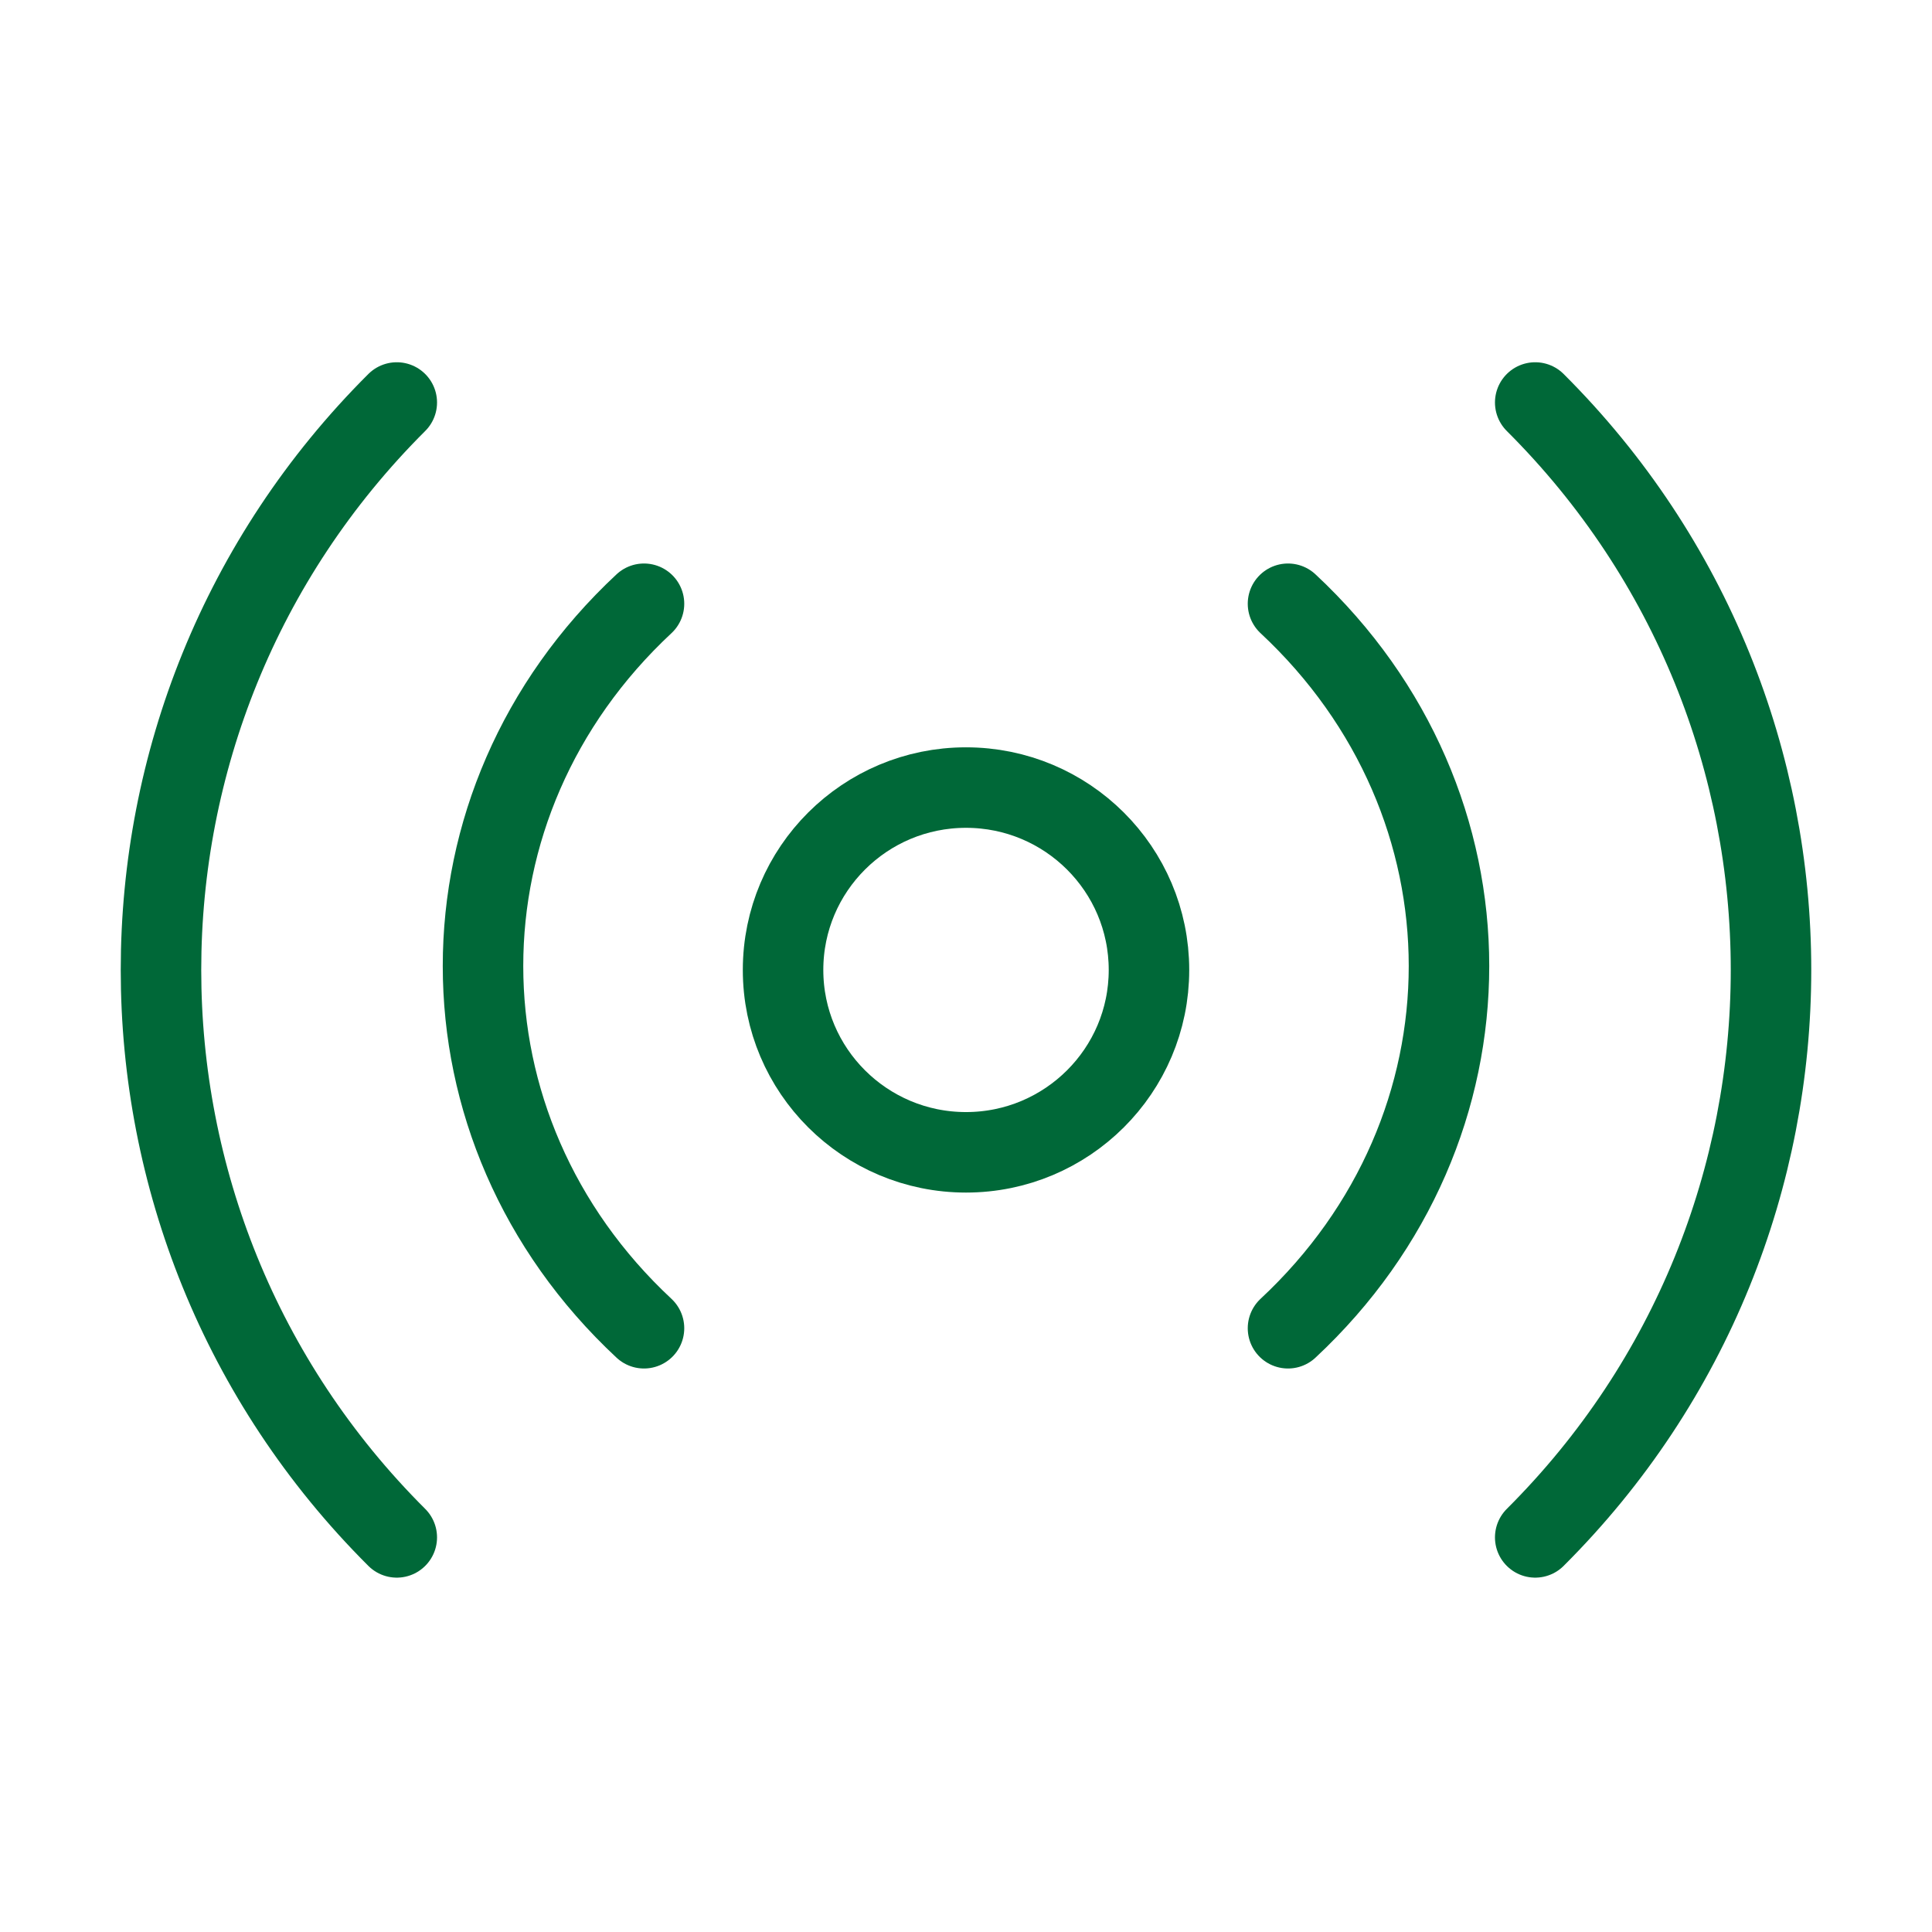
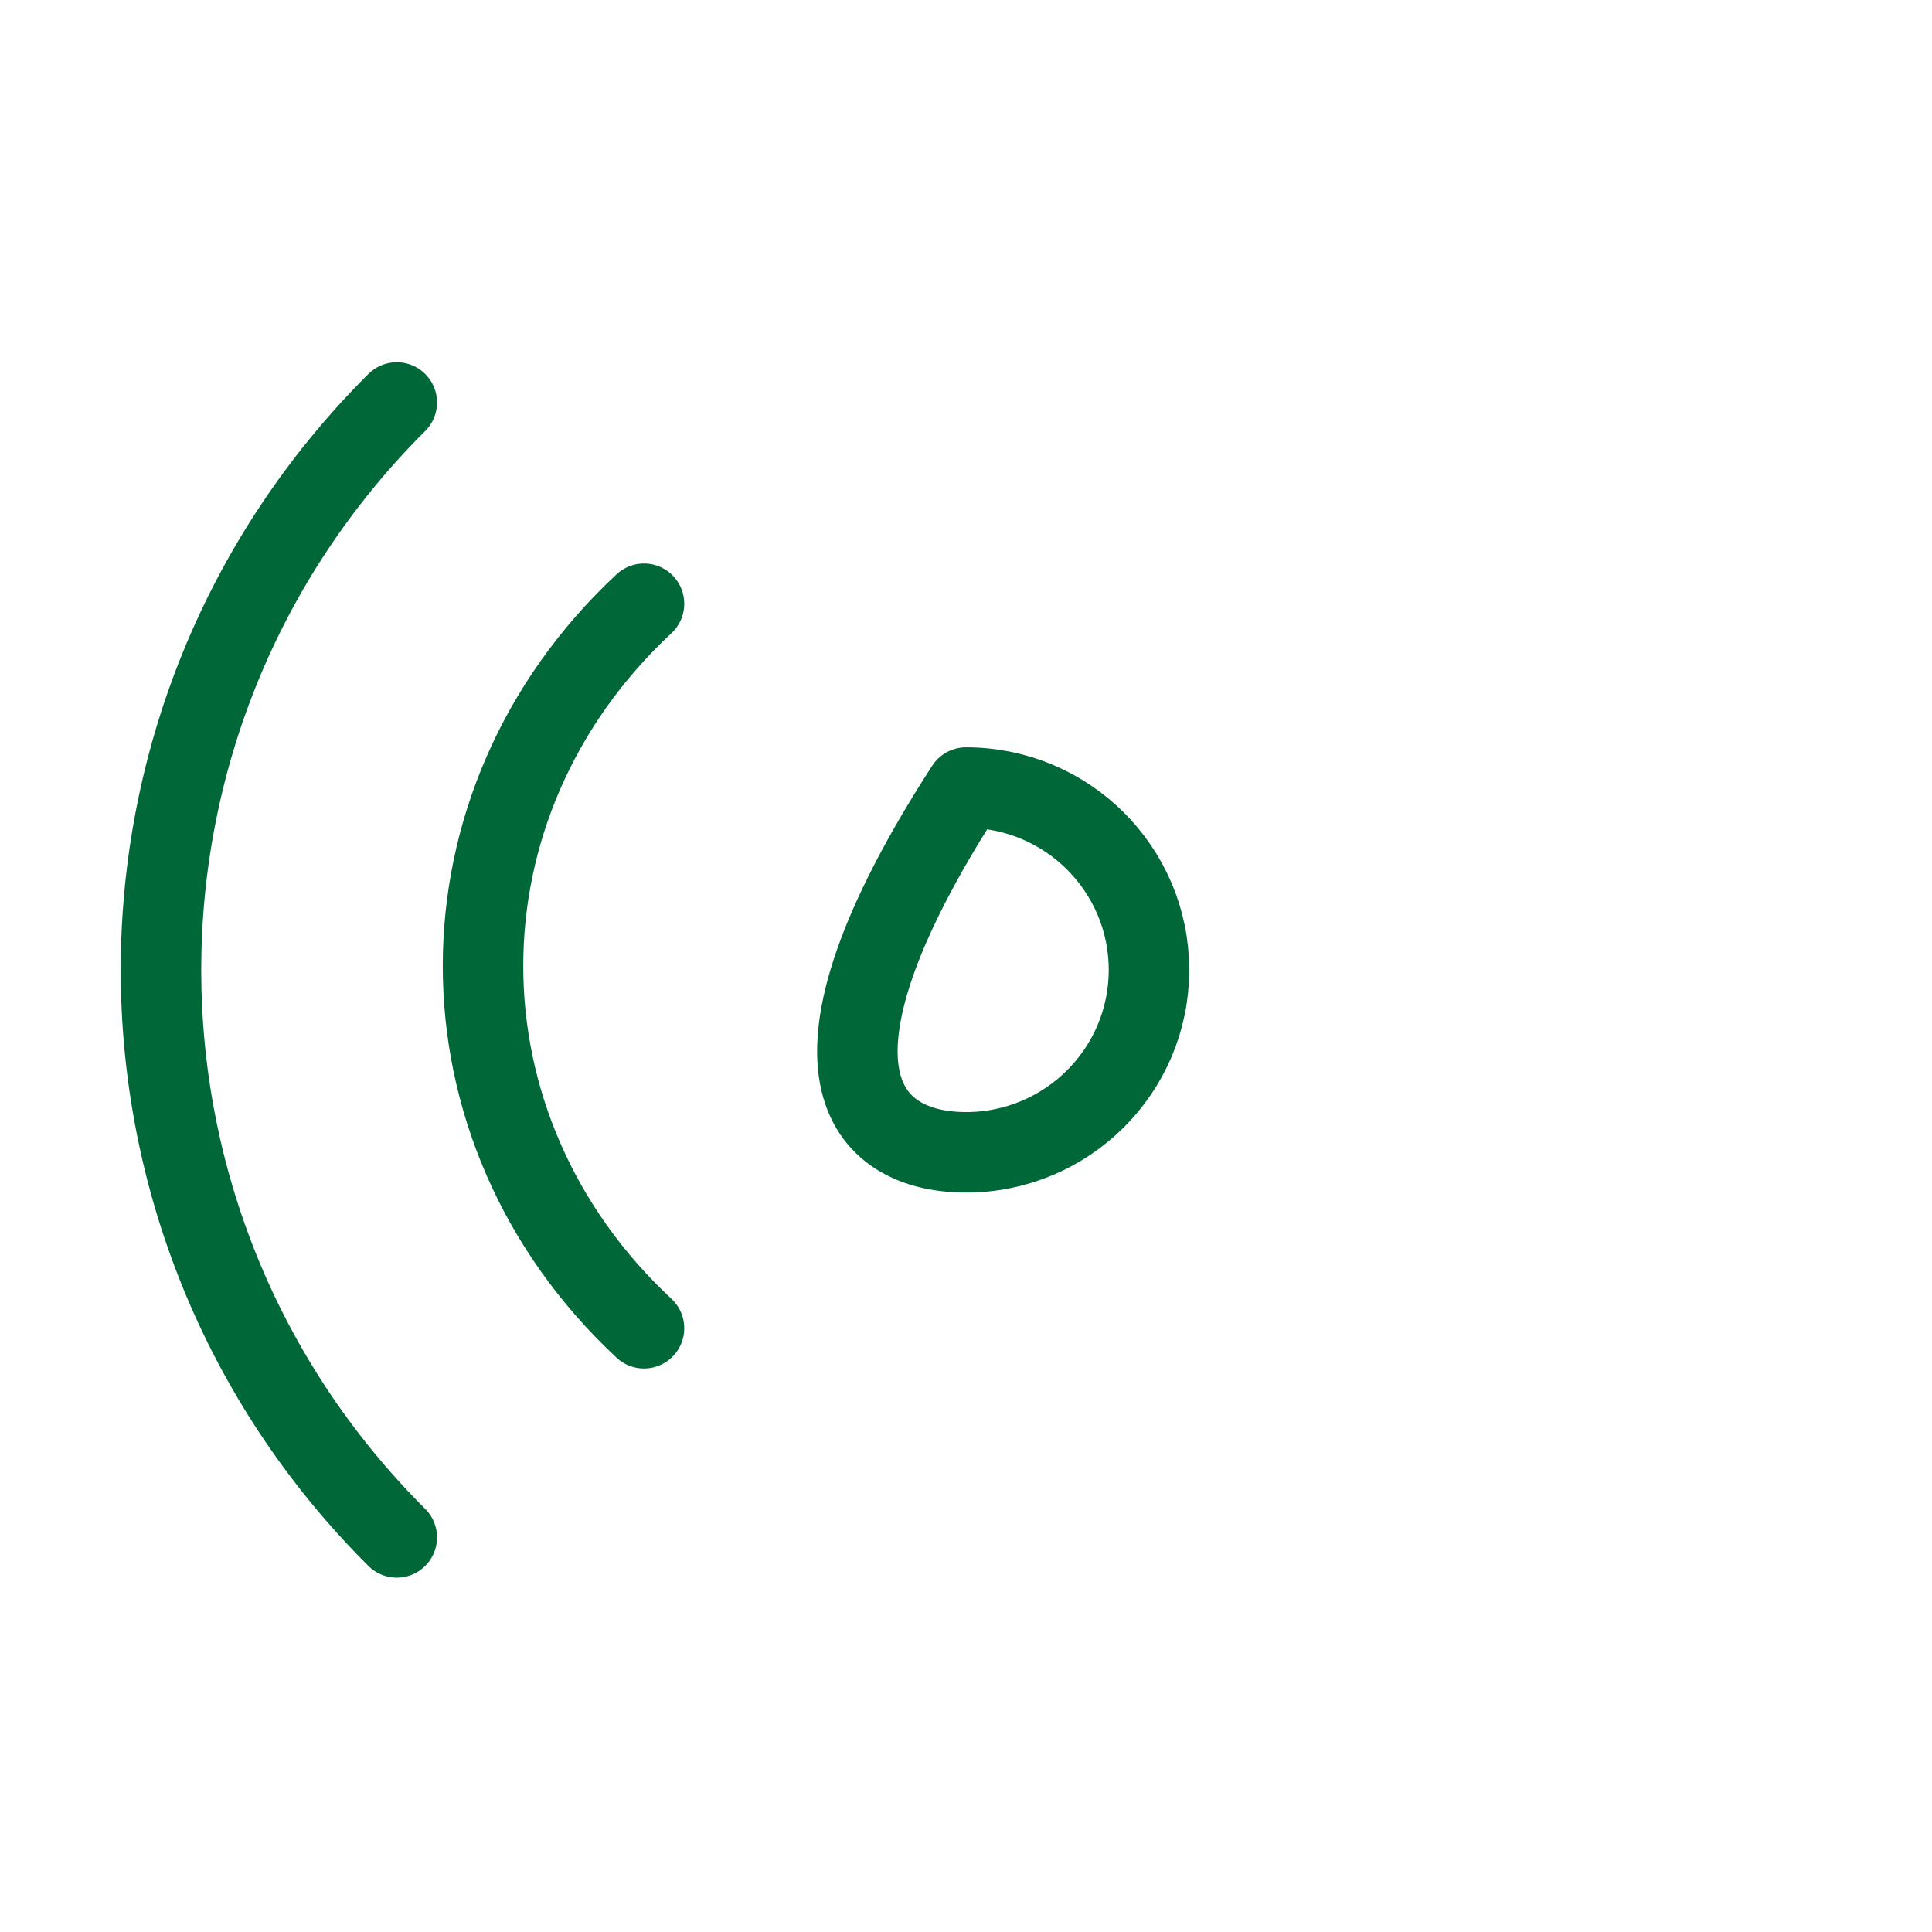
<svg xmlns="http://www.w3.org/2000/svg" width="48" height="48" viewBox="0 0 48 48" fill="none">
-   <path d="M24 28.629C26.51 28.629 28.546 26.6 28.546 24.098C28.546 21.595 26.51 19.567 24 19.567C21.49 19.567 19.455 21.595 19.455 24.098C19.455 26.6 21.49 28.629 24 28.629Z" fill="none" stroke="#006838" stroke-width="2" stroke-linejoin="round" />
+   <path d="M24 28.629C26.51 28.629 28.546 26.6 28.546 24.098C28.546 21.595 26.51 19.567 24 19.567C19.455 26.6 21.49 28.629 24 28.629Z" fill="none" stroke="#006838" stroke-width="2" stroke-linejoin="round" />
  <path d="M16 15C10.667 19.971 10.667 28.029 16 33" stroke="#006838" stroke-width="2" stroke-linecap="round" stroke-linejoin="round" />
-   <path d="M32 33C37.333 28.029 37.333 19.971 32 15" stroke="#006838" stroke-width="2" stroke-linecap="round" stroke-linejoin="round" />
  <path d="M9.858 10C2.047 17.786 2.047 30.41 9.858 38.196" stroke="#006838" stroke-width="2" stroke-linecap="round" stroke-linejoin="round" />
-   <path d="M38.142 38.196C45.953 30.41 45.953 17.786 38.142 10" stroke="#006838" stroke-width="2" stroke-linecap="round" stroke-linejoin="round" />
</svg>